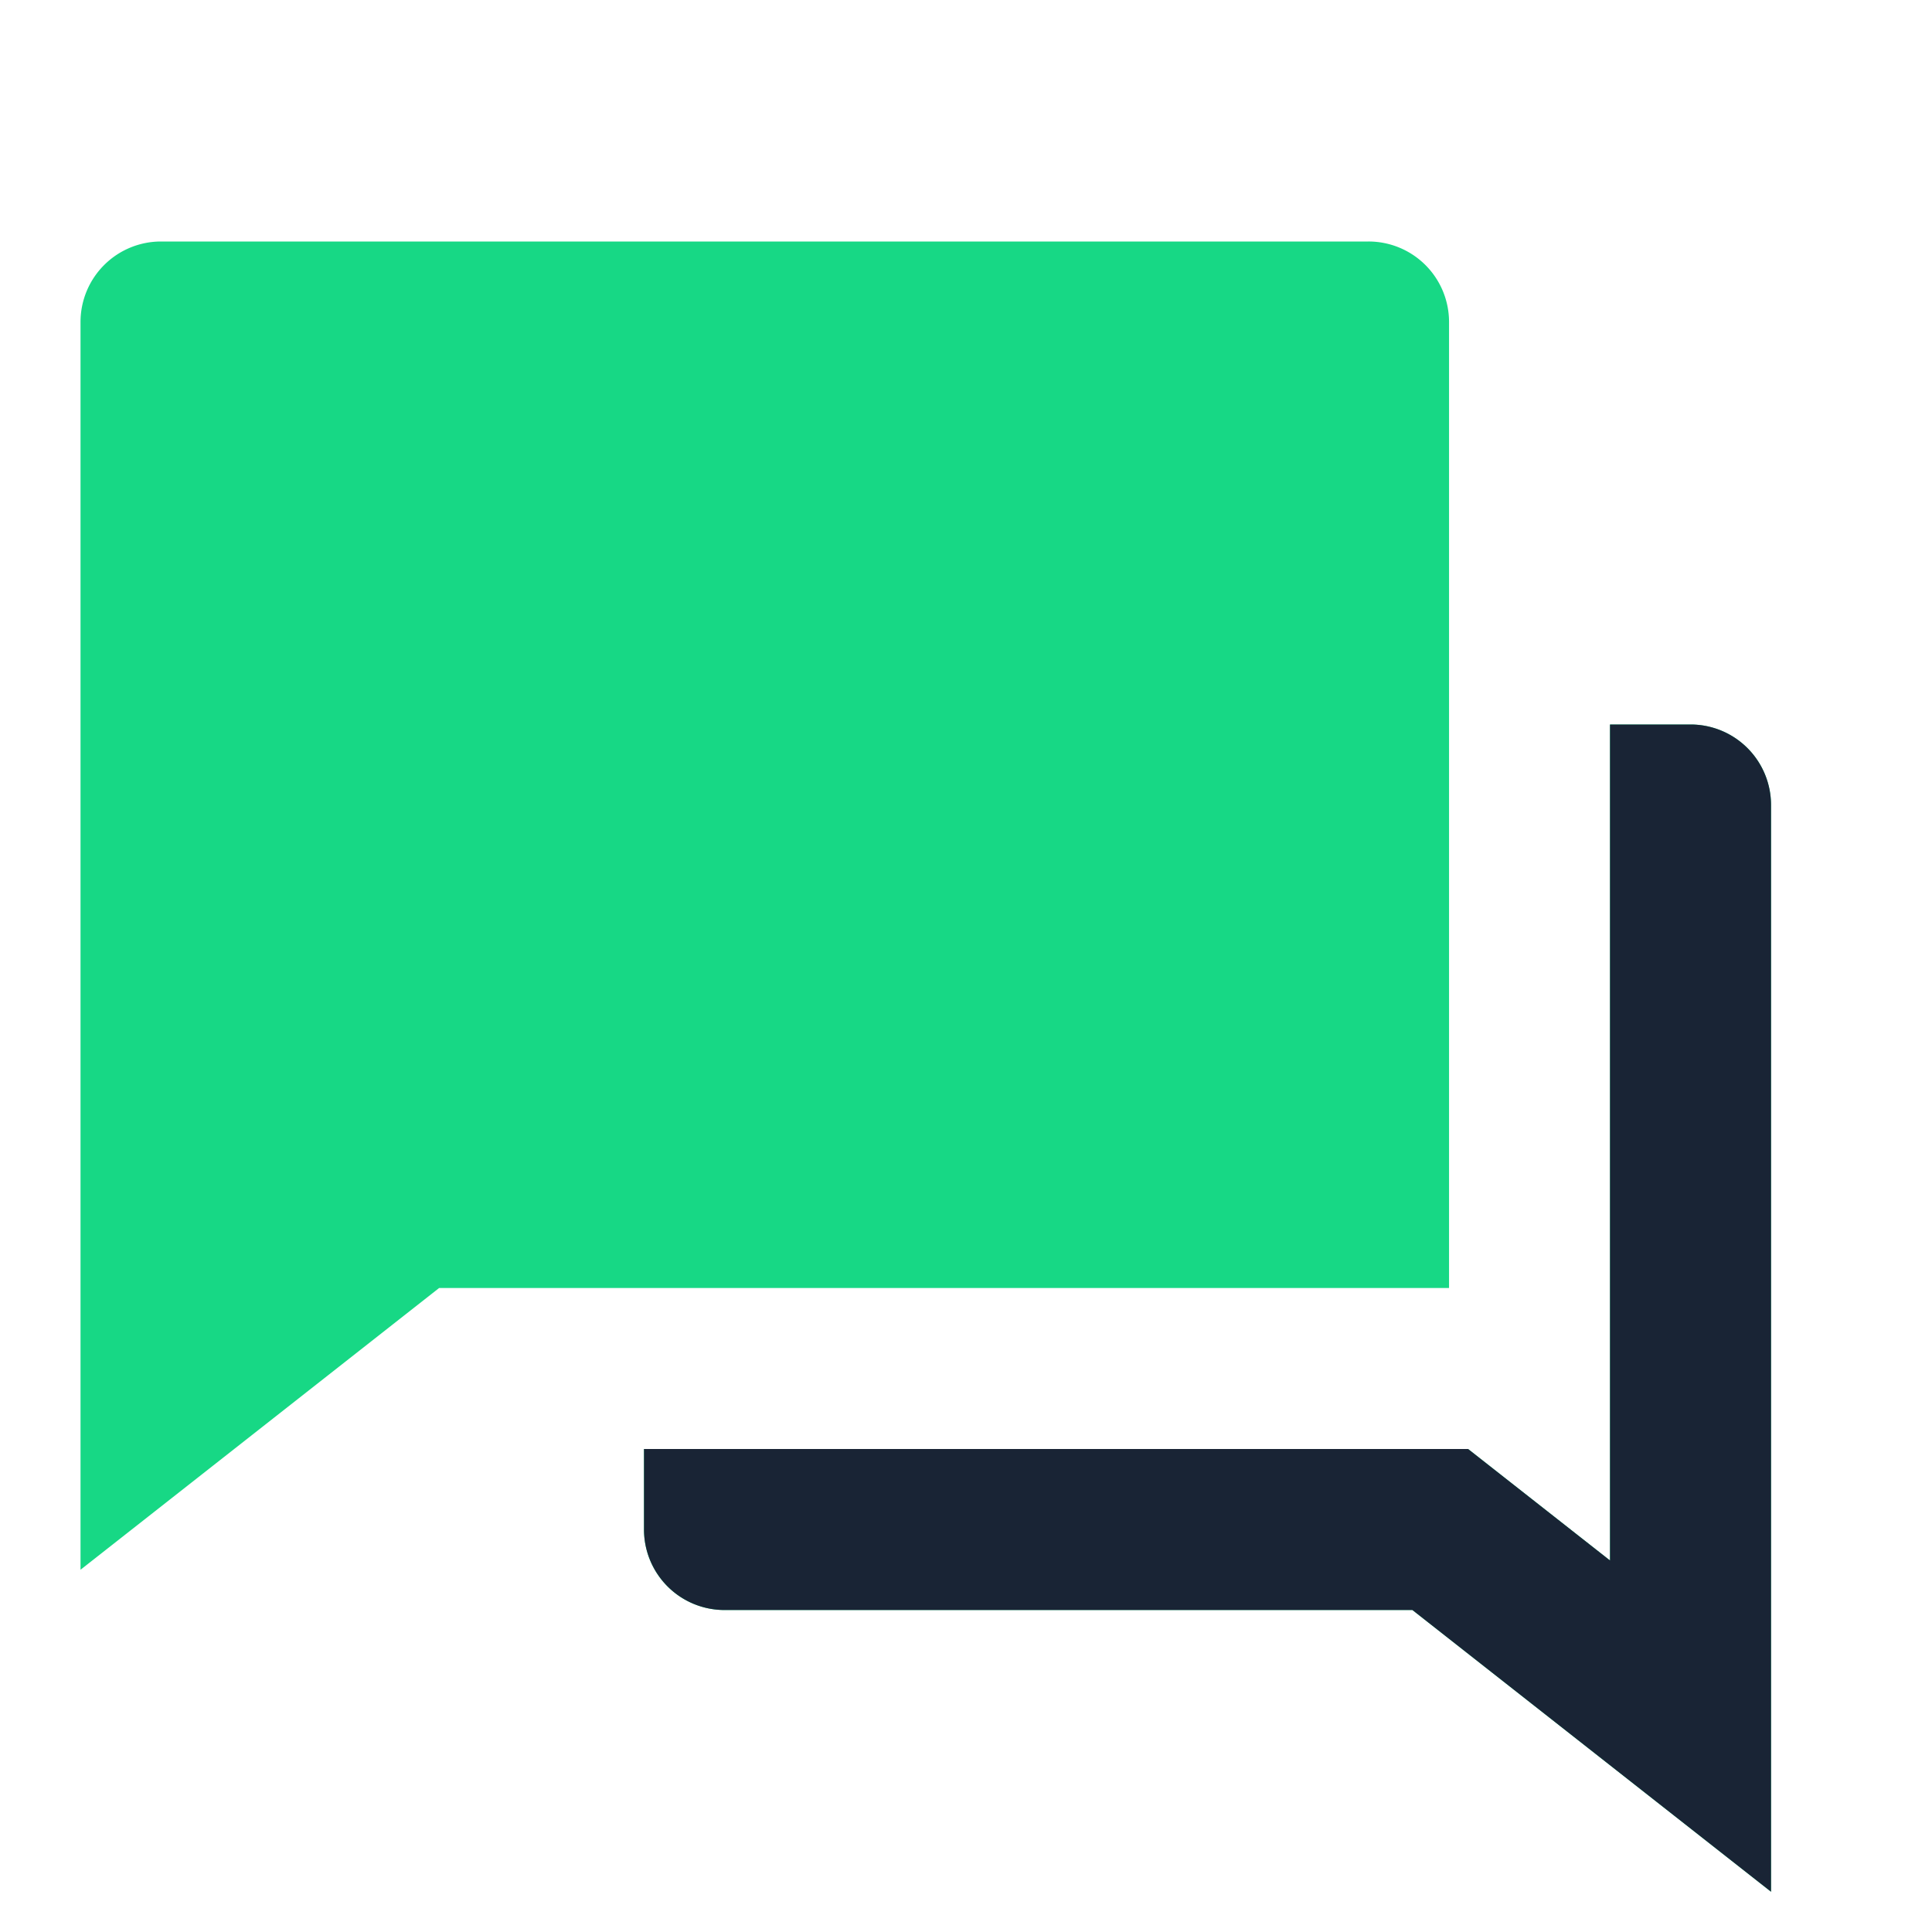
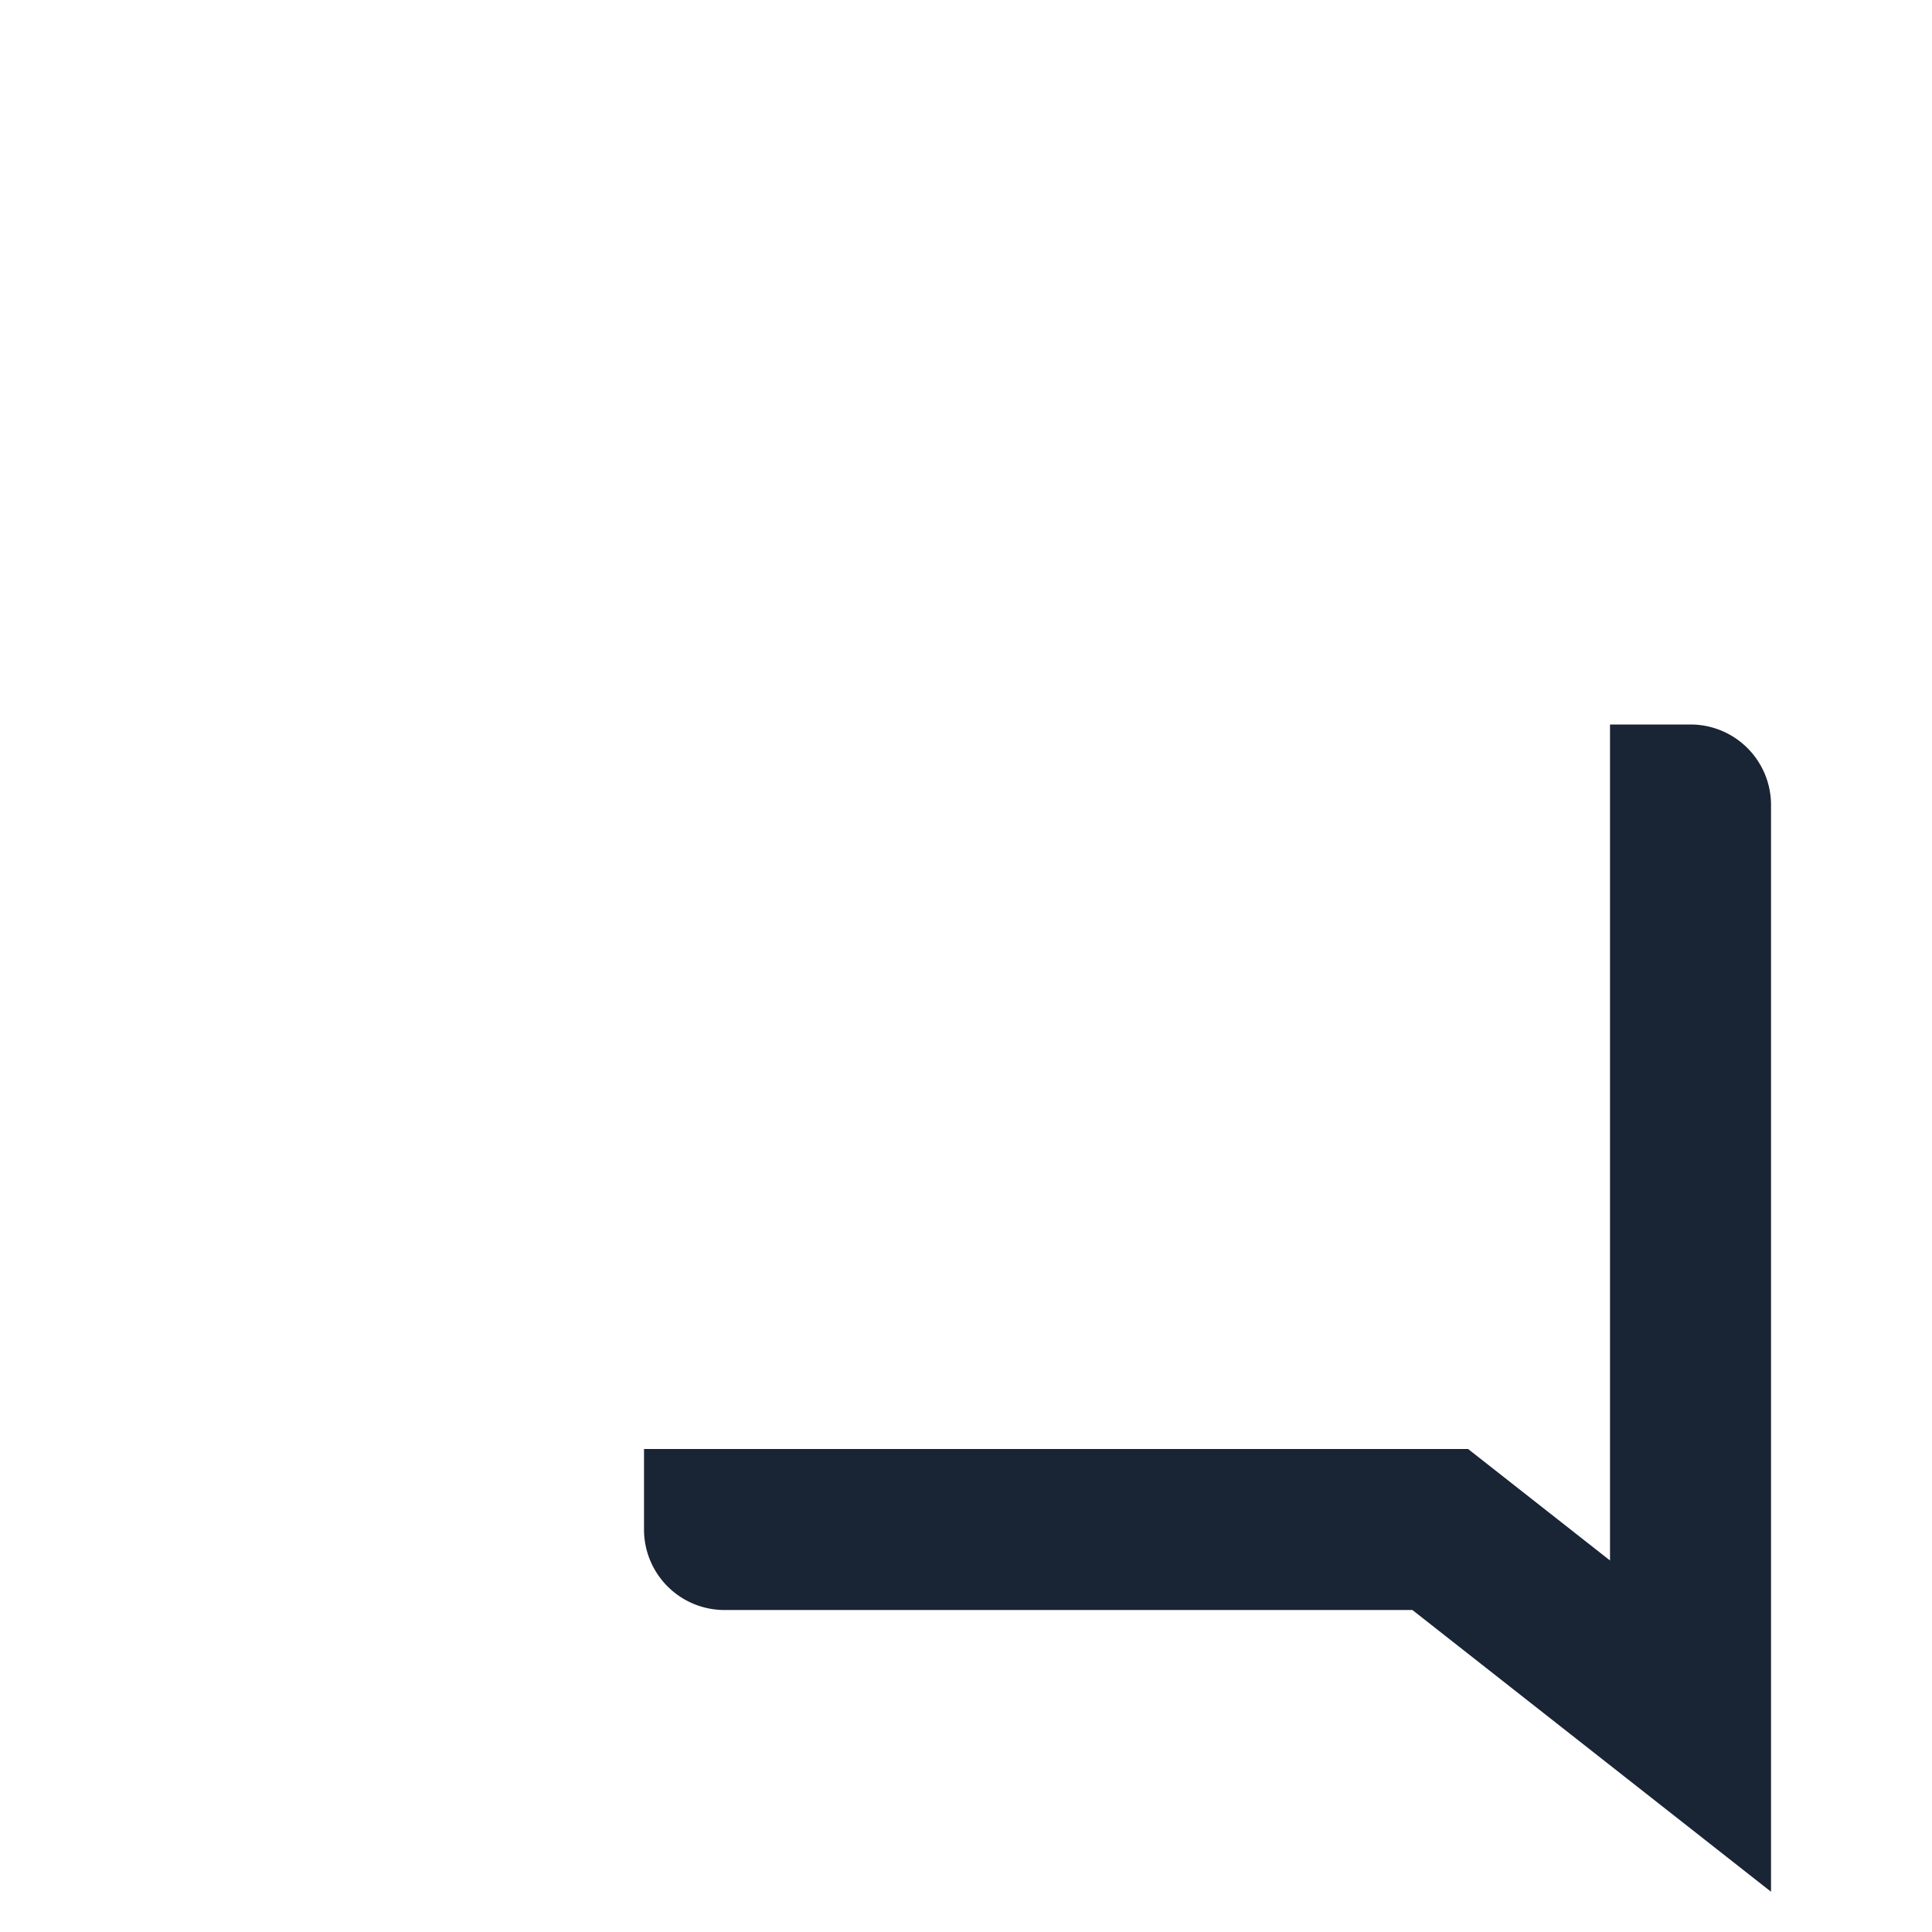
<svg xmlns="http://www.w3.org/2000/svg" width="50" height="50" fill="none">
  <g clip-path="url(#a)">
-     <path fill="#17D885" d="M16.667 37.5h21.327l3.673 2.885V18.75h2.084a2.083 2.083 0 0 1 2.083 2.083v28.125l-9.281-7.291H18.75a2.083 2.083 0 0 1-2.084-2.084V37.5Zm-5.302-4.167-9.281 7.292V8.333A2.083 2.083 0 0 1 4.167 6.25h31.25a2.083 2.083 0 0 1 2.084 2.083v25H11.365Z" />
    <path fill="#192435" d="M37.994 37.5H16.667v2.083a2.083 2.083 0 0 0 2.084 2.084h17.802l9.281 7.291V20.833a2.083 2.083 0 0 0-2.083-2.083h-2.084v21.635L37.994 37.5Z" />
  </g>
  <defs>
    <clipPath id="a">
      <path fill="#fff" d="M0 0h50v50H0z" />
    </clipPath>
  </defs>
</svg>